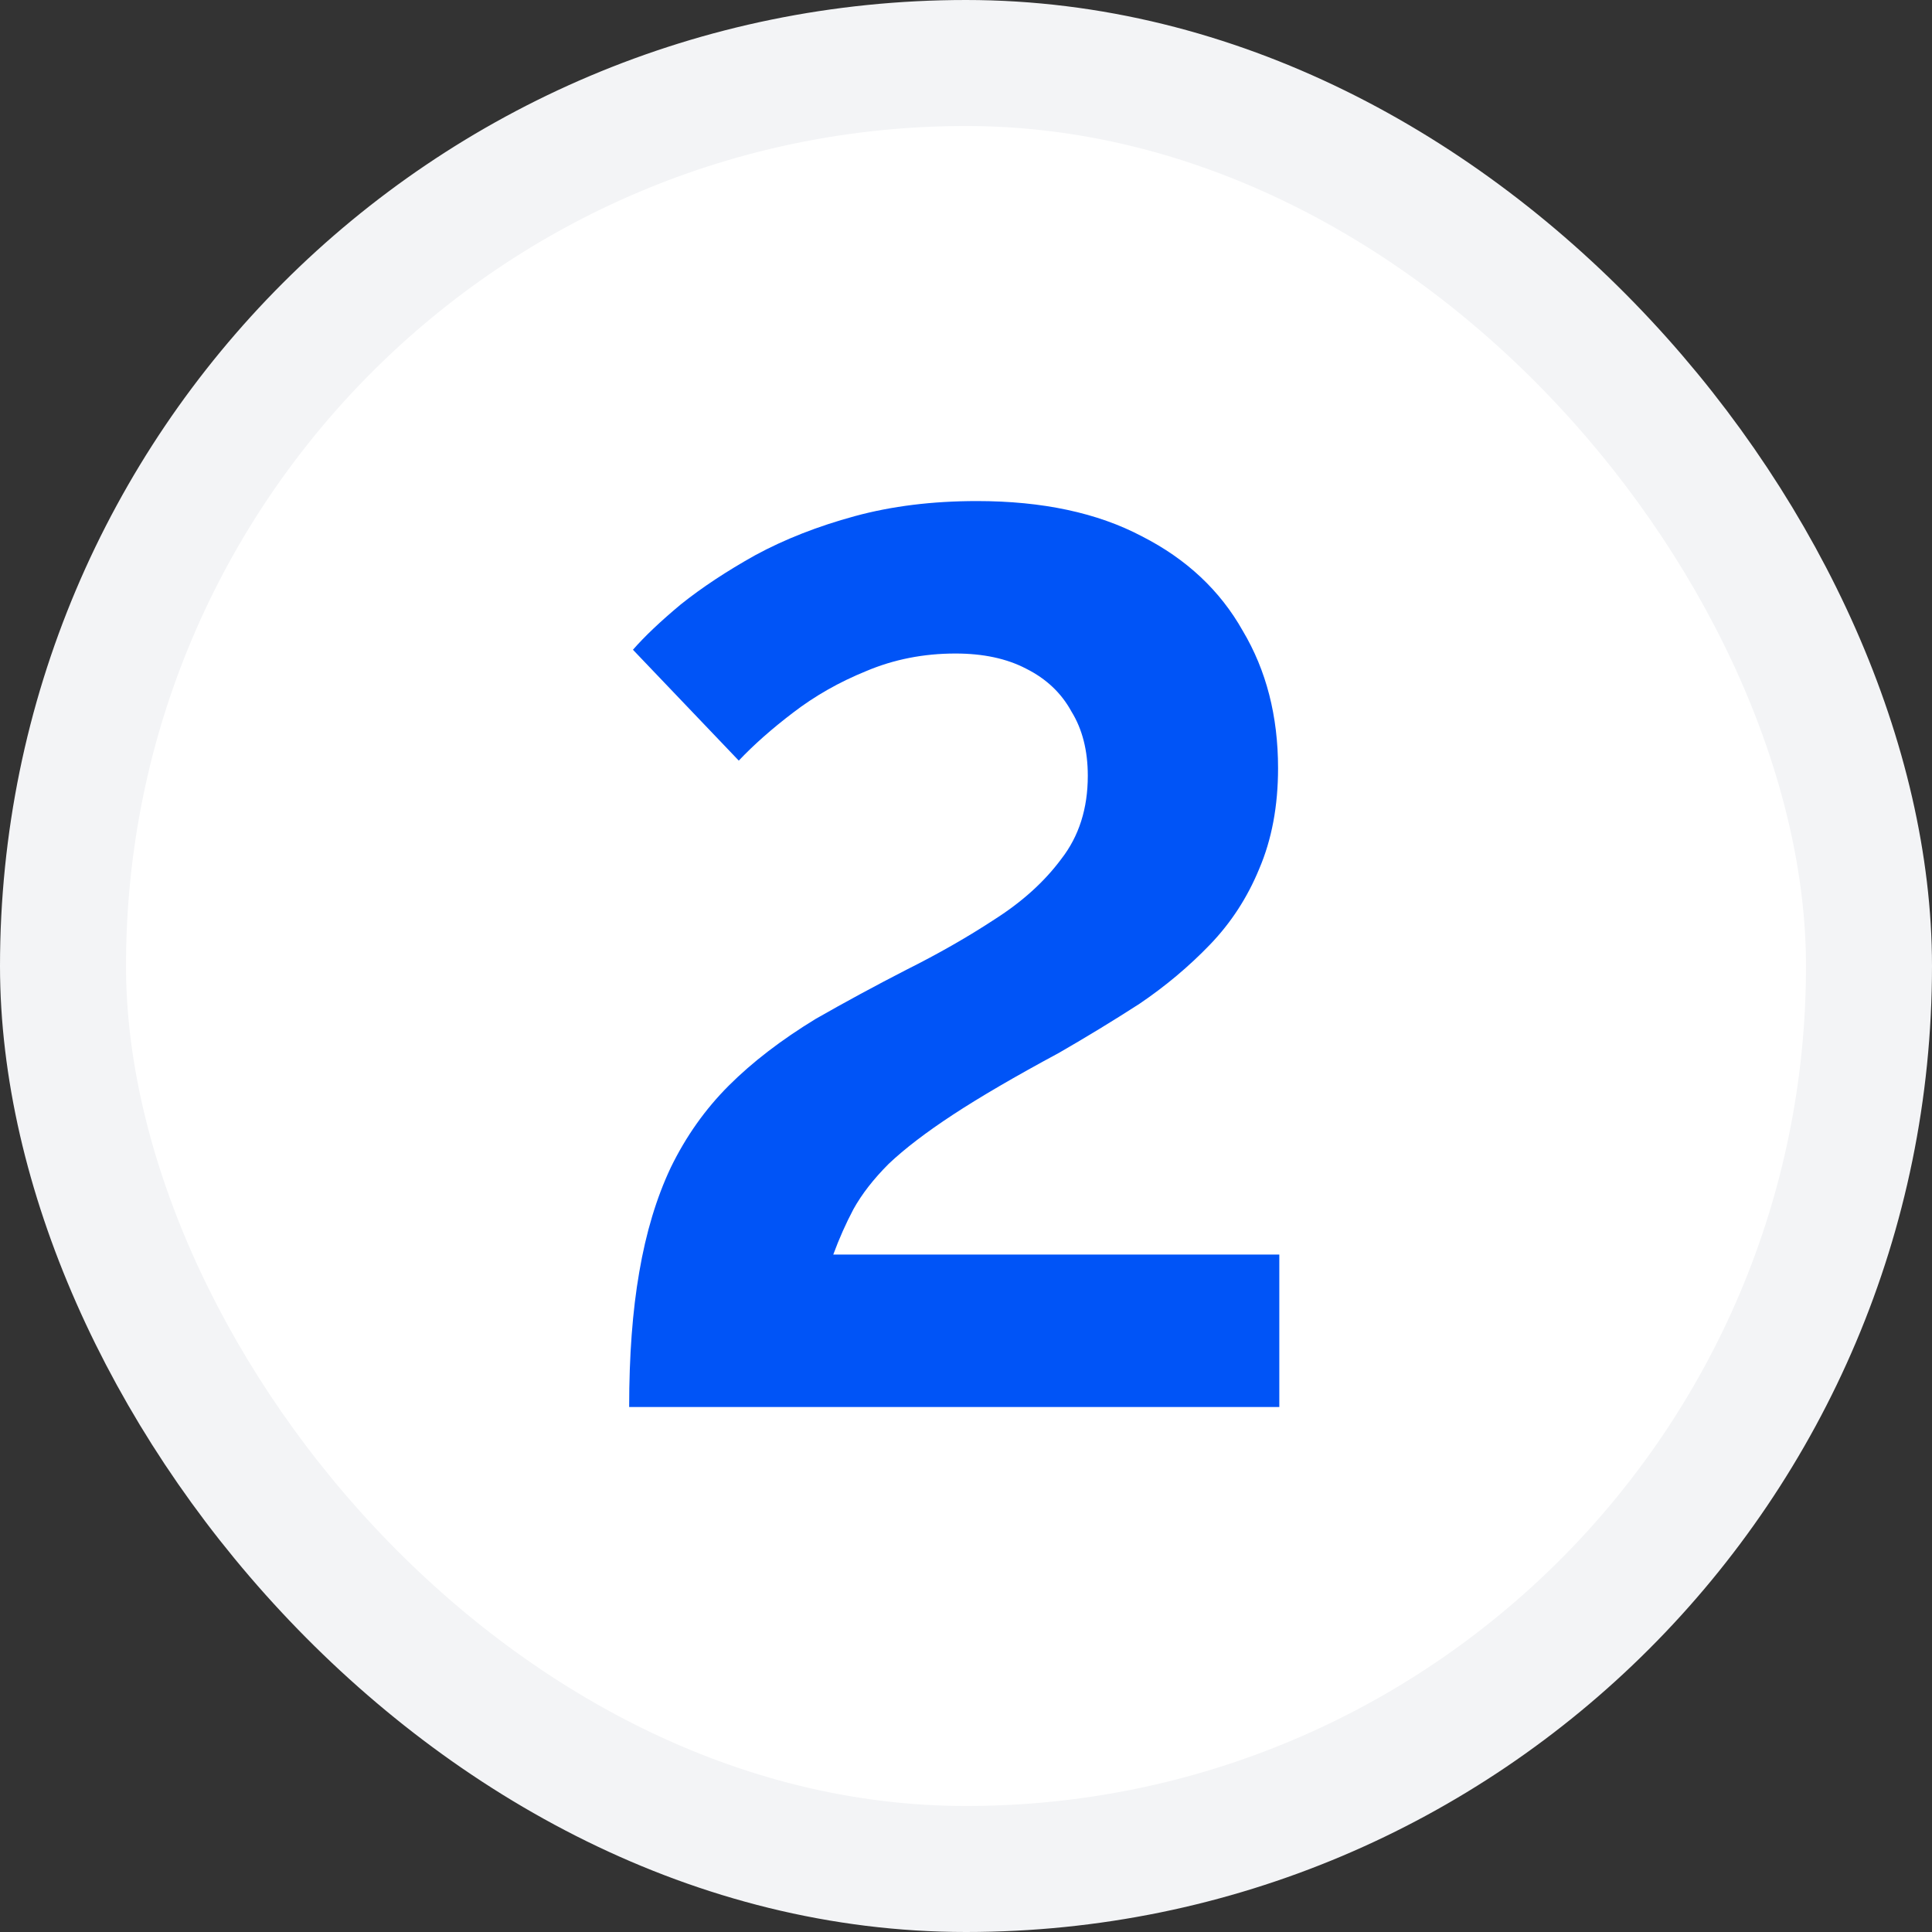
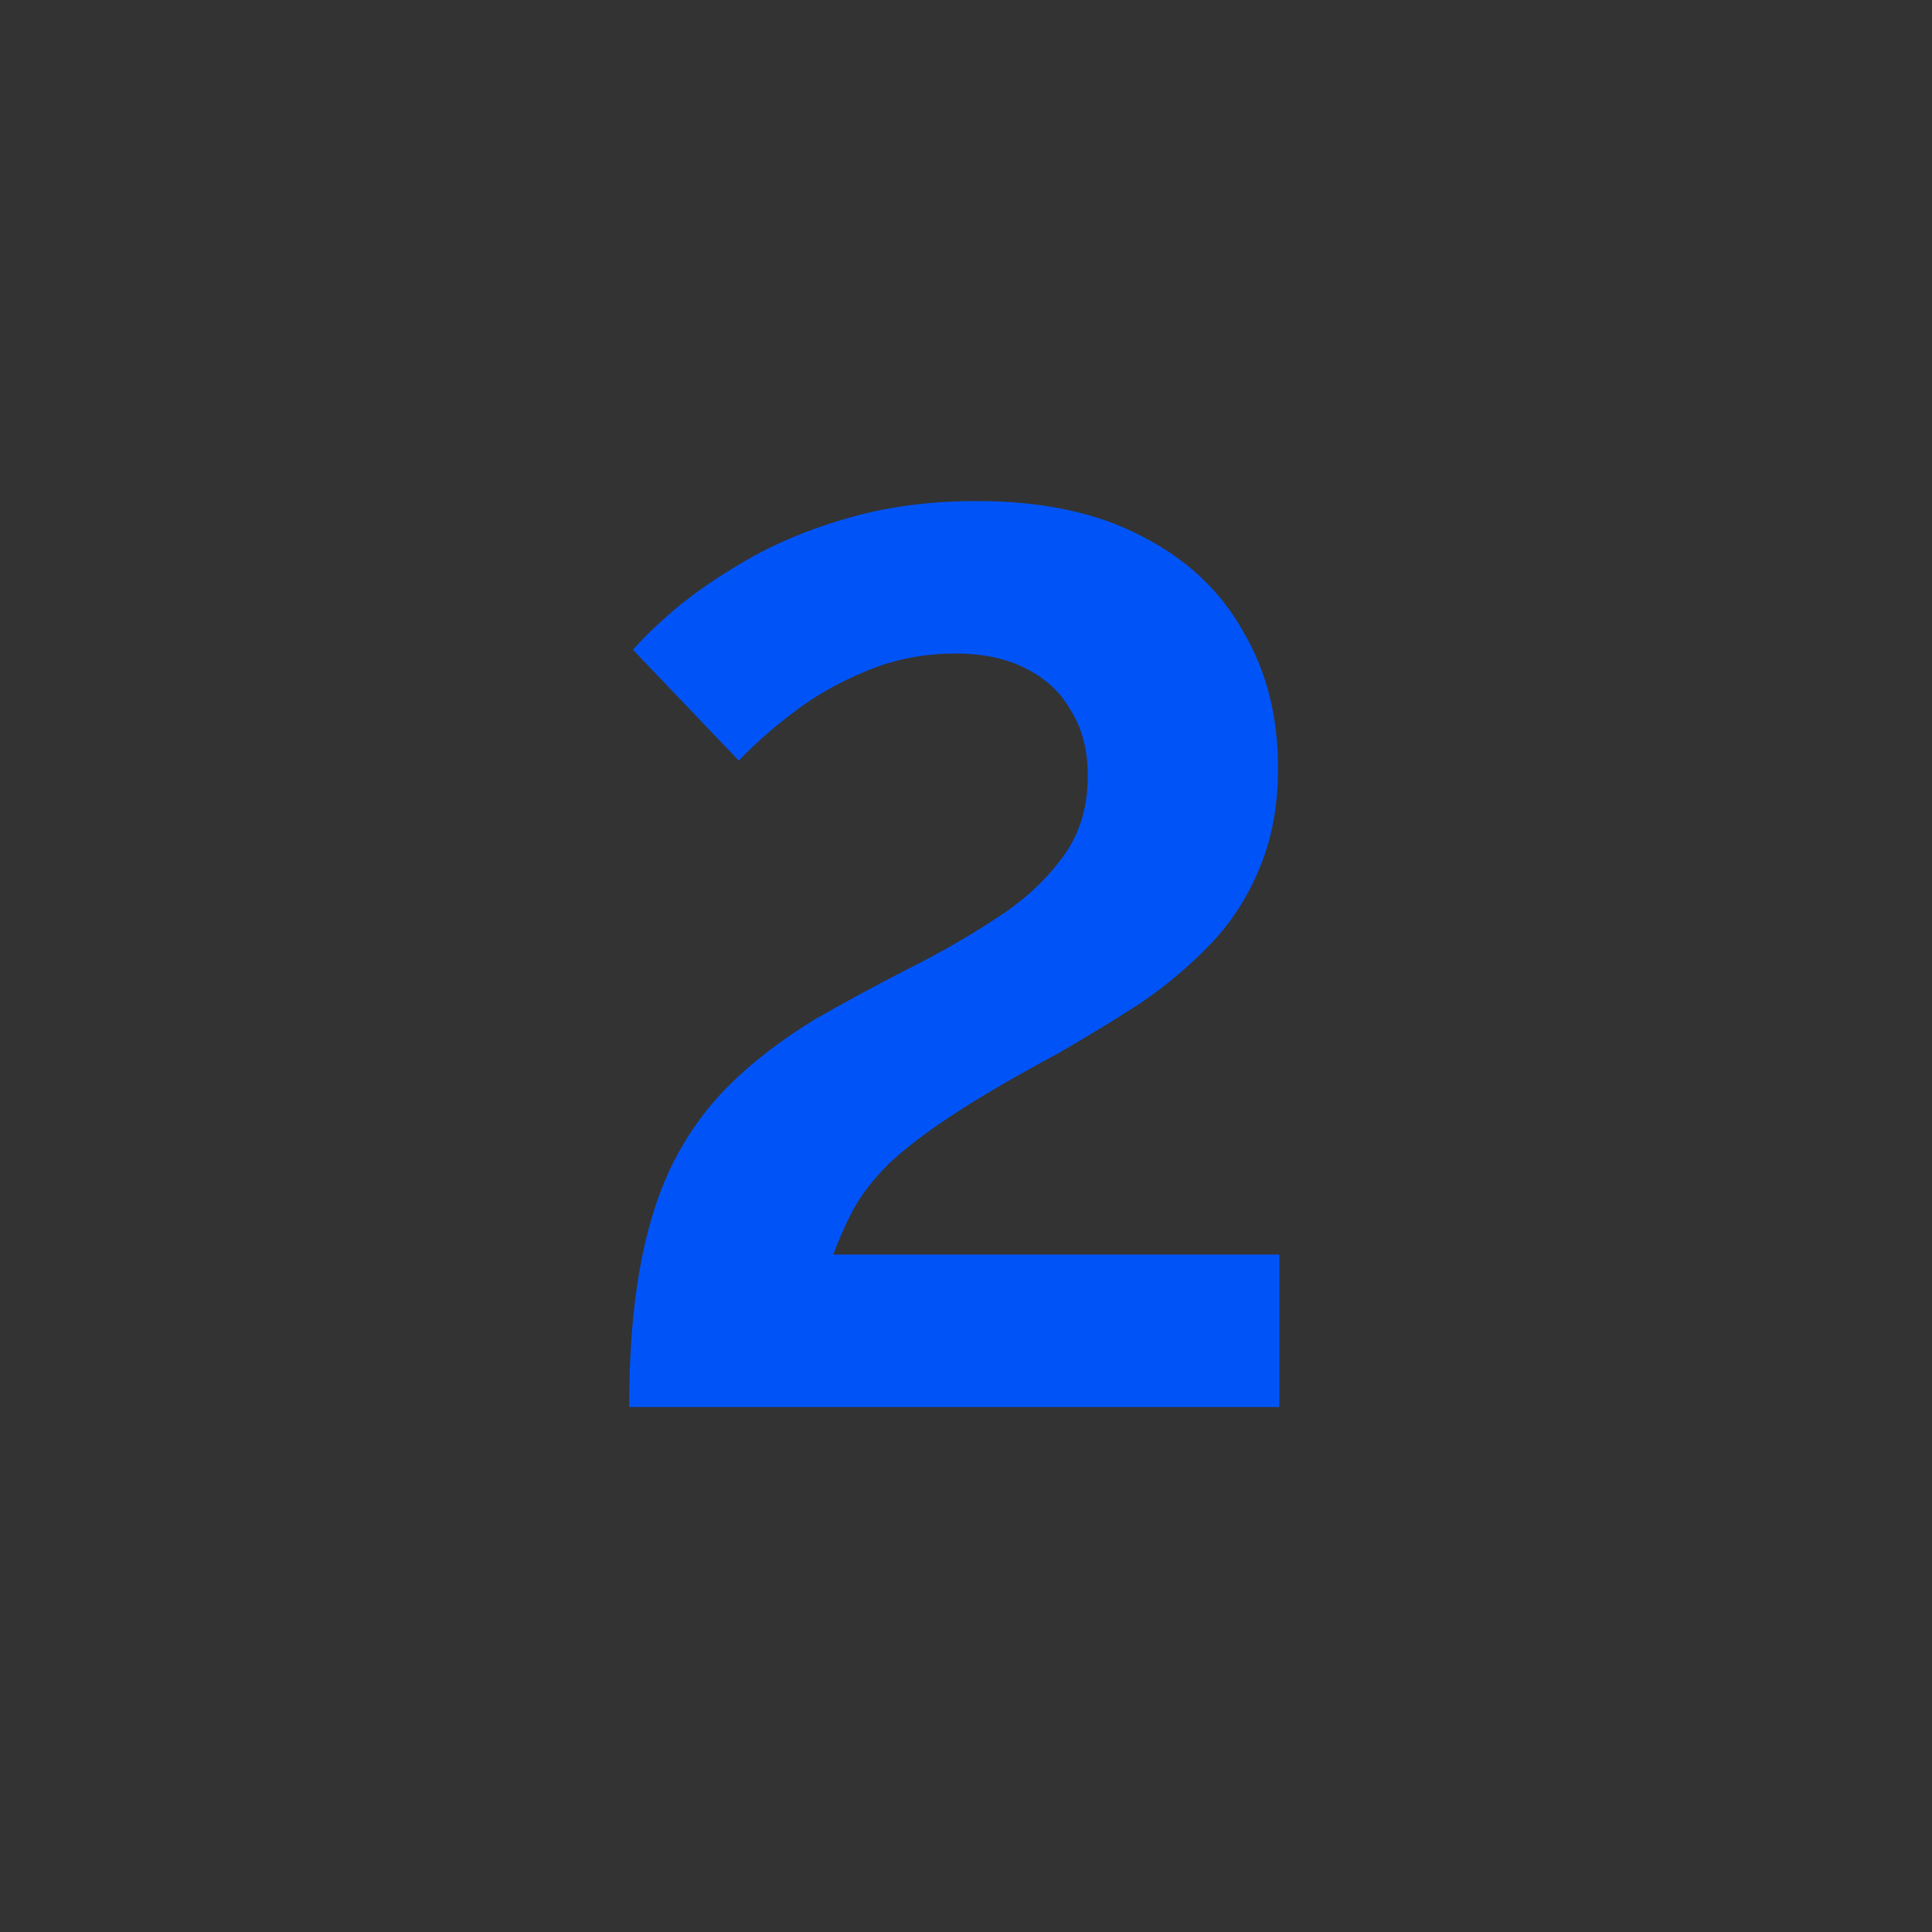
<svg xmlns="http://www.w3.org/2000/svg" width="92" height="92" viewBox="0 0 92 92" fill="none">
  <rect x="0" y="0" width="92" height="92" fill="#333333" stroke="none" />
-   <rect x="3" y="3" width="86" height="86" rx="43" fill="white" />
  <path d="M29.96 67C29.96 64.56 30.12 62.42 30.44 60.58C30.76 58.7 31.26 57.04 31.94 55.6C32.66 54.12 33.58 52.82 34.7 51.7C35.82 50.58 37.2 49.52 38.84 48.52C40.24 47.72 41.68 46.94 43.16 46.18C44.68 45.42 46.08 44.62 47.36 43.78C48.68 42.94 49.74 41.98 50.54 40.9C51.38 39.82 51.8 38.5 51.8 36.94C51.8 35.74 51.54 34.72 51.02 33.88C50.54 33 49.82 32.32 48.86 31.84C47.94 31.36 46.82 31.12 45.5 31.12C43.98 31.12 42.56 31.4 41.24 31.96C39.96 32.48 38.8 33.14 37.76 33.94C36.76 34.7 35.9 35.46 35.18 36.22L30.14 30.94C30.7 30.3 31.46 29.58 32.42 28.78C33.42 27.98 34.6 27.2 35.96 26.44C37.36 25.68 38.94 25.06 40.7 24.58C42.46 24.1 44.4 23.86 46.52 23.86C49.64 23.86 52.26 24.42 54.38 25.54C56.5 26.62 58.1 28.12 59.18 30.04C60.3 31.92 60.86 34.1 60.86 36.58C60.86 38.38 60.56 39.98 59.96 41.38C59.4 42.74 58.62 43.94 57.62 44.98C56.62 46.02 55.5 46.96 54.26 47.8C53.02 48.6 51.74 49.38 50.42 50.14C48.34 51.26 46.66 52.24 45.38 53.08C44.1 53.92 43.08 54.7 42.32 55.42C41.6 56.14 41.04 56.86 40.64 57.58C40.28 58.26 39.96 58.98 39.68 59.74H60.92V67H29.96Z" fill="#0054F7" />
-   <rect x="3" y="3" width="86" height="86" rx="43" stroke="#F3F4F6" stroke-width="6" />
</svg>